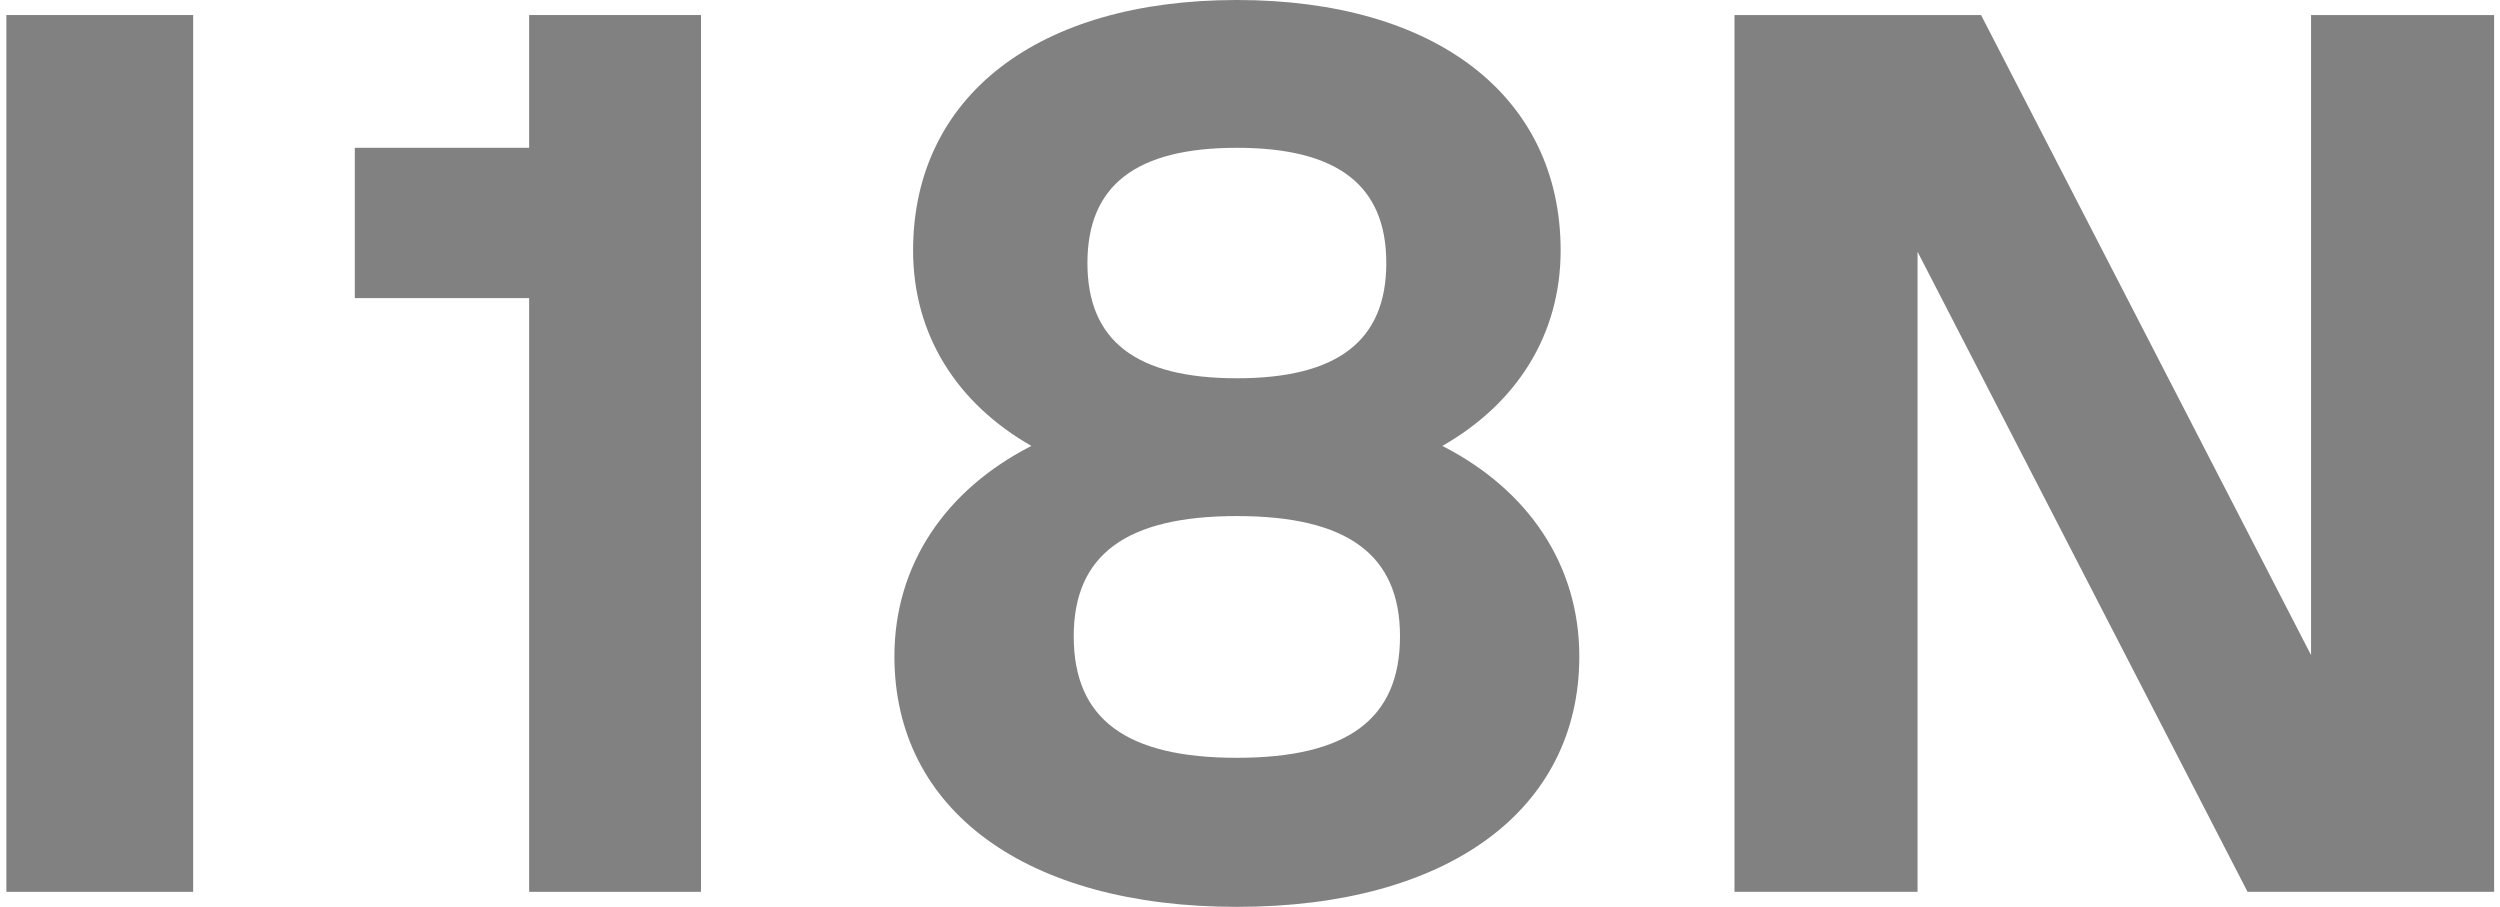
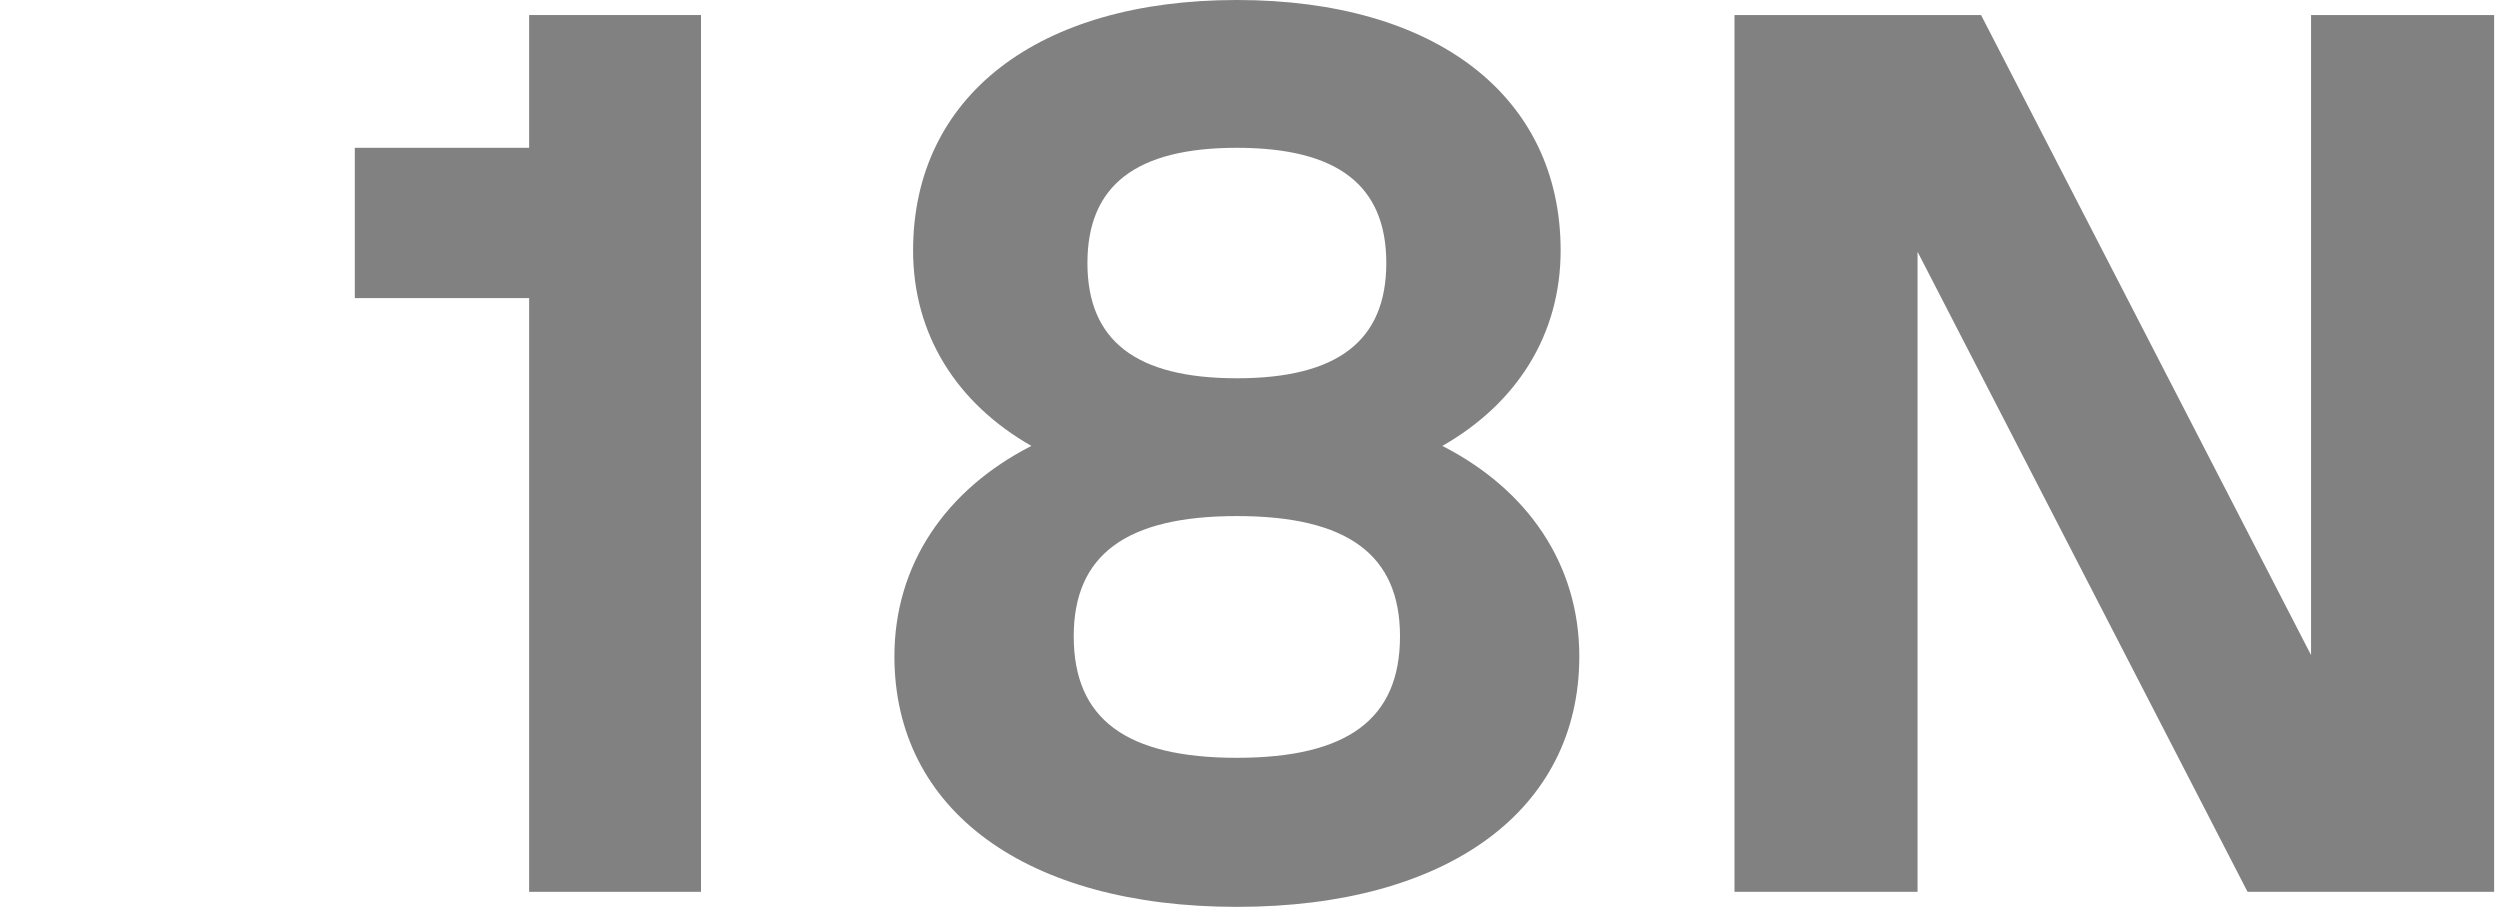
<svg xmlns="http://www.w3.org/2000/svg" width="204" height="74" viewBox="0 0 204 74" fill="none">
-   <path d="M0.52 72.773V1.227H15.762V72.773H0.52Z" fill="#818181" />
  <path d="M43.178 12.061V1.227H57.201V72.773H43.178V24.326H28.952V12.061H43.178Z" fill="#818181" />
  <path d="M117.694 36.387C124.706 39.964 128.872 46.097 128.872 53.558C128.872 66.13 118.101 74 100.928 74C83.755 74 72.984 66.13 72.984 53.558C72.984 46.097 77.15 39.964 84.162 36.387C78.065 32.912 74.508 27.29 74.508 20.442C74.508 7.87 84.669 0 100.928 0C117.186 0 127.348 7.87 127.348 20.442C127.348 27.29 123.791 32.912 117.694 36.387ZM100.928 12.061C92.697 12.061 88.734 15.127 88.734 21.464C88.734 27.801 92.697 30.867 100.928 30.867C109.159 30.867 113.122 27.801 113.122 21.464C113.122 15.127 109.159 12.061 100.928 12.061ZM100.928 61.837C109.972 61.837 114.24 58.669 114.24 51.923C114.24 45.279 109.972 42.111 100.928 42.111C91.884 42.111 87.616 45.279 87.616 51.923C87.616 58.669 91.884 61.837 100.928 61.837Z" fill="#818181" />
  <path d="M188.582 53.456V1.227H203.52V72.773H183.4L156.472 20.544V72.773H141.534V1.227H161.654L188.582 53.456Z" fill="#818181" />
</svg>